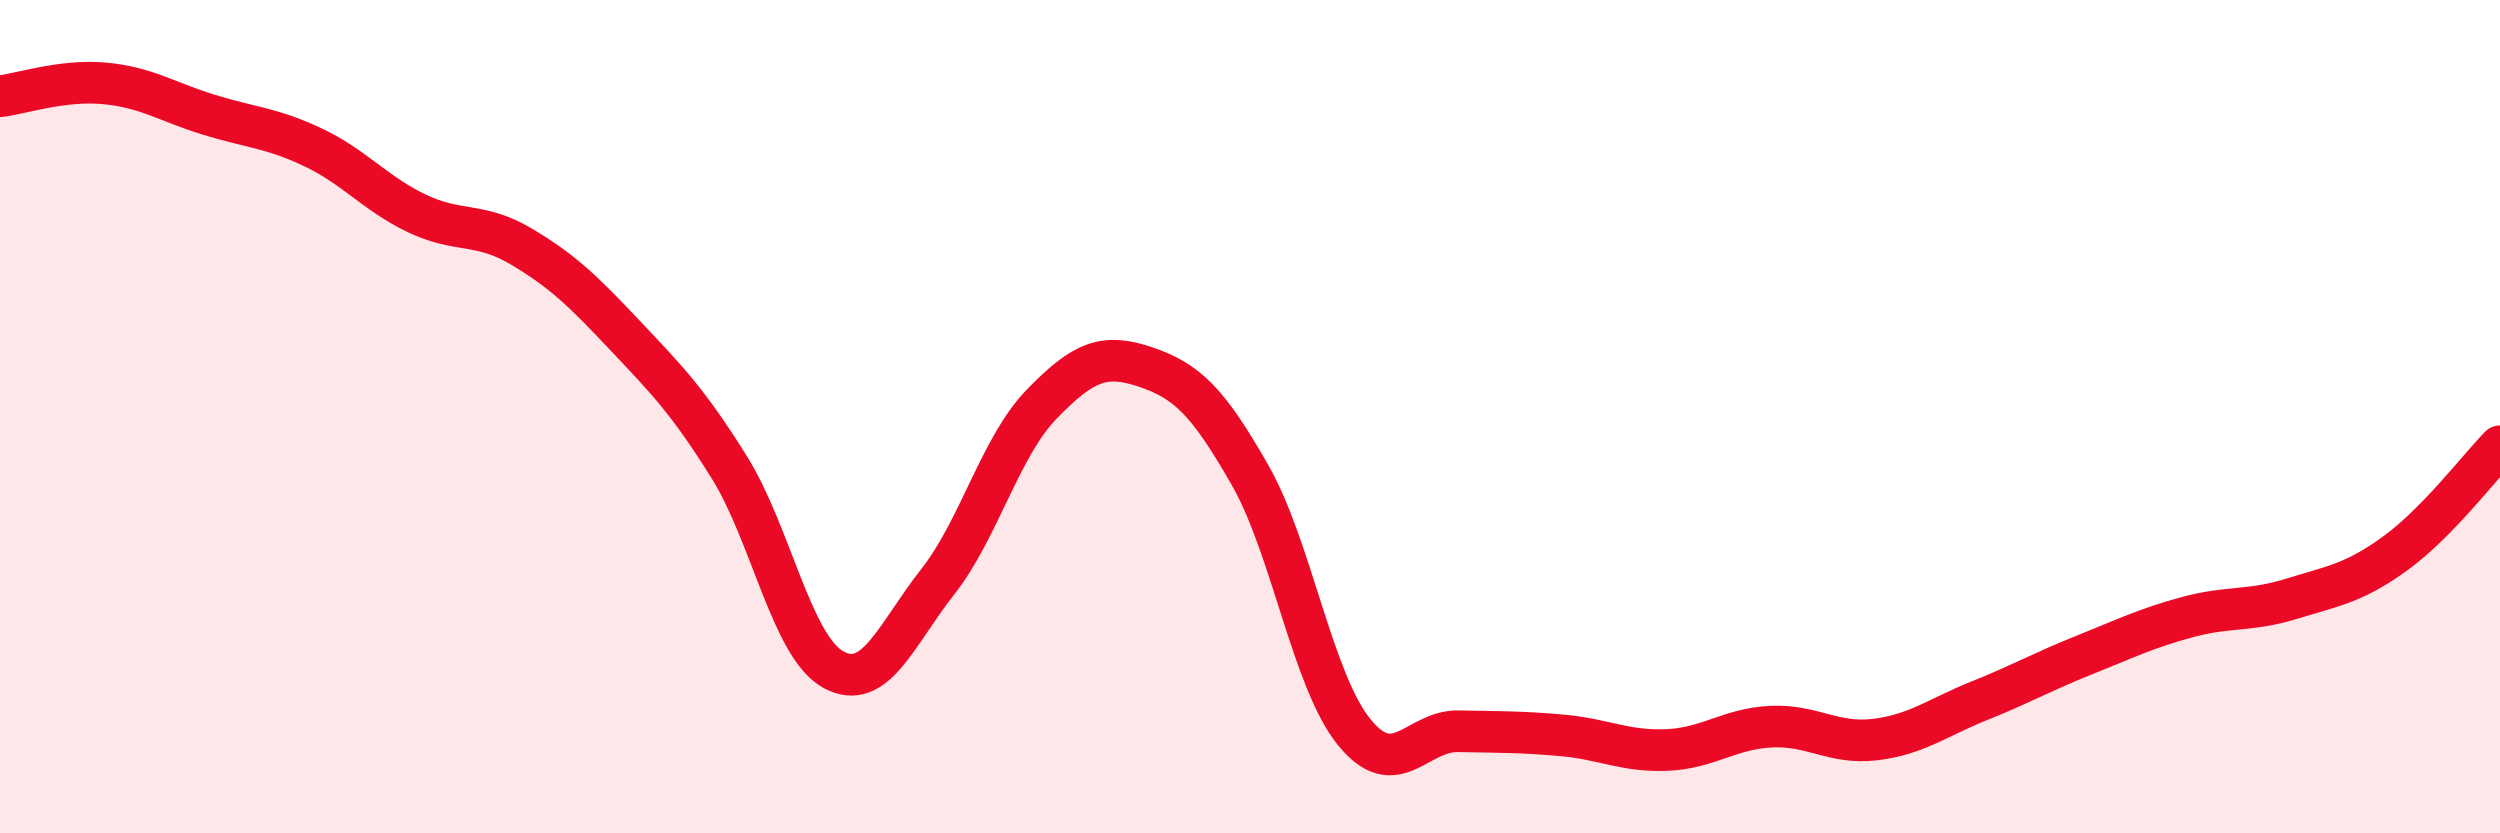
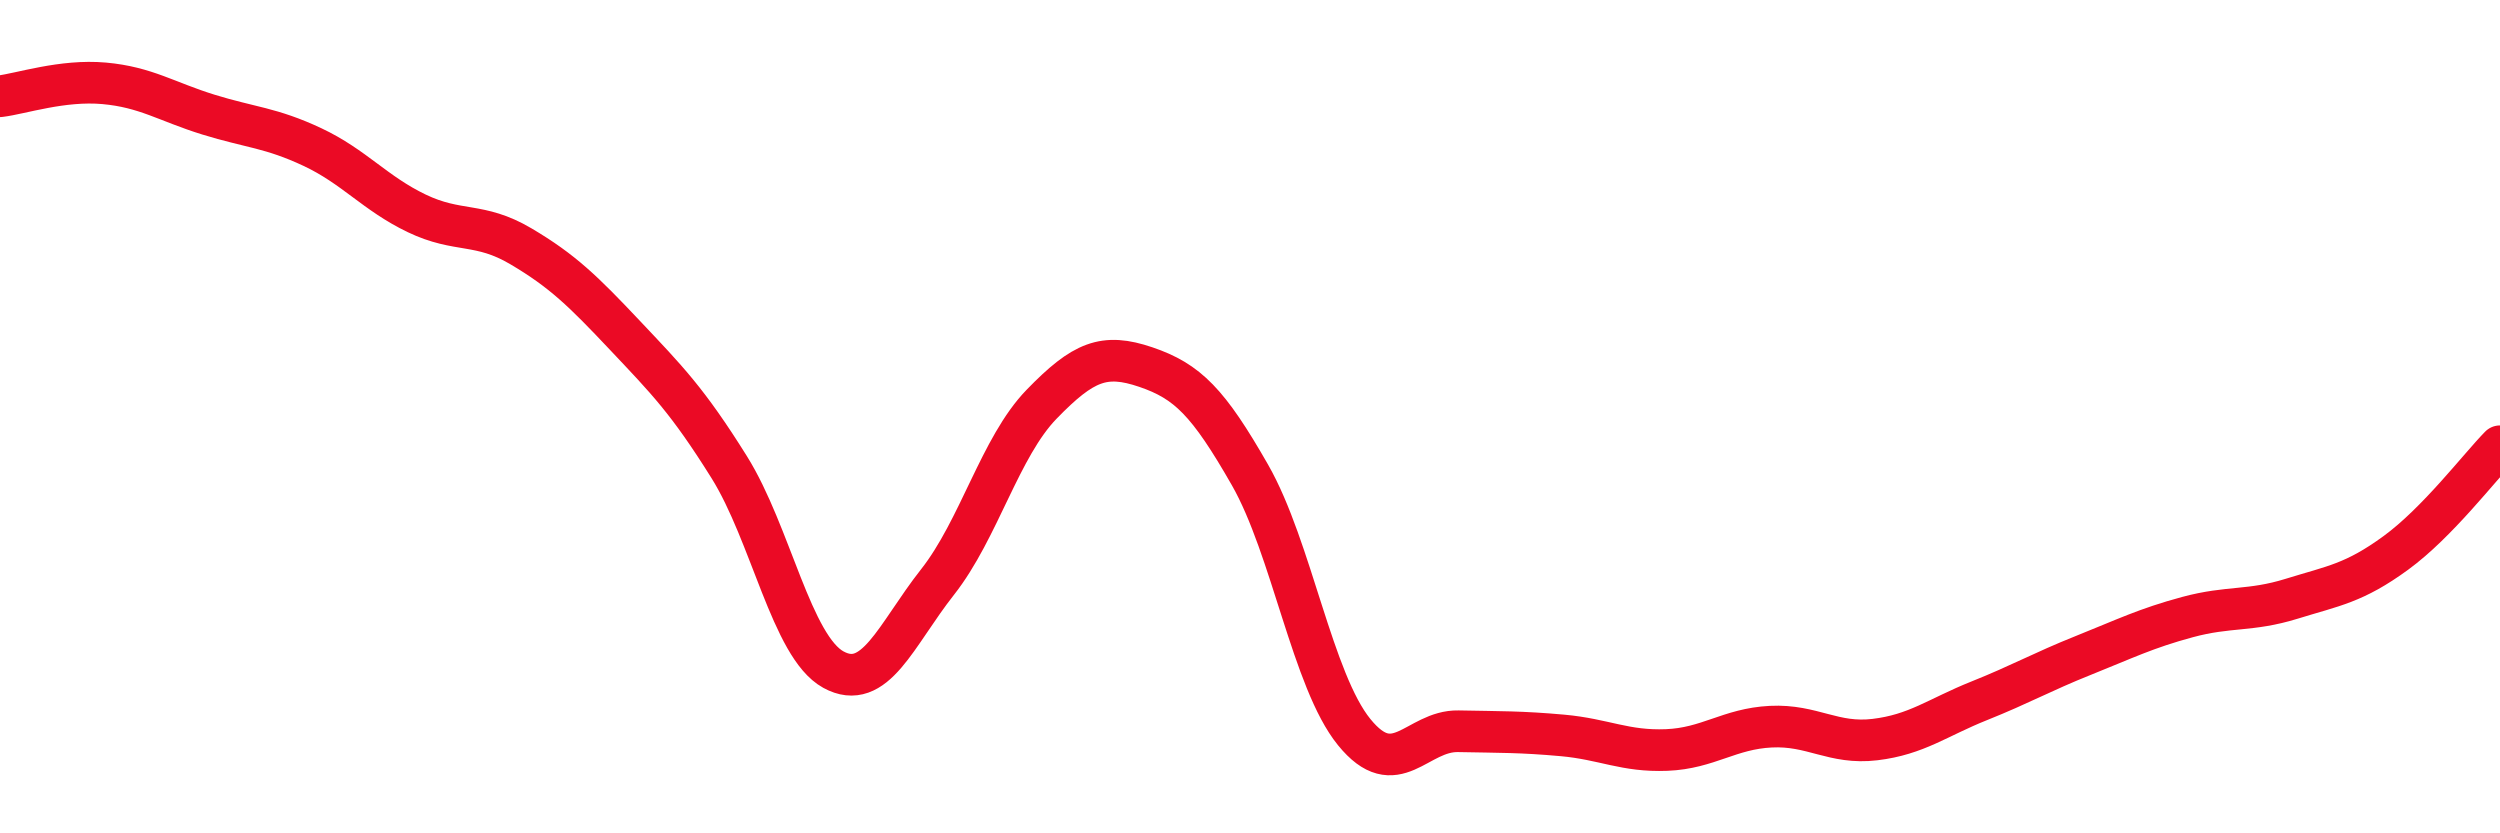
<svg xmlns="http://www.w3.org/2000/svg" width="60" height="20" viewBox="0 0 60 20">
-   <path d="M 0,2.31 C 0.5,2.25 1.5,1.91 2.5,2 C 3.5,2.09 4,2.44 5,2.75 C 6,3.06 6.5,3.06 7.5,3.53 C 8.5,4 9,4.64 10,5.12 C 11,5.6 11.5,5.32 12.5,5.91 C 13.5,6.5 14,6.99 15,8.05 C 16,9.11 16.5,9.61 17.5,11.21 C 18.5,12.81 19,15.52 20,16.07 C 21,16.62 21.5,15.24 22.5,13.97 C 23.5,12.7 24,10.73 25,9.7 C 26,8.67 26.5,8.47 27.5,8.81 C 28.5,9.15 29,9.65 30,11.4 C 31,13.15 31.5,16.34 32.5,17.57 C 33.5,18.8 34,17.53 35,17.55 C 36,17.57 36.5,17.56 37.5,17.65 C 38.5,17.74 39,18.04 40,18 C 41,17.96 41.5,17.49 42.5,17.44 C 43.5,17.39 44,17.87 45,17.75 C 46,17.63 46.5,17.22 47.5,16.82 C 48.5,16.42 49,16.13 50,15.73 C 51,15.33 51.5,15.08 52.5,14.81 C 53.5,14.54 54,14.68 55,14.37 C 56,14.06 56.5,14 57.5,13.27 C 58.5,12.54 59.5,11.22 60,10.71L60 20L0 20Z" fill="#EB0A25" opacity="0.1" stroke-linecap="round" stroke-linejoin="round" />
  <path d="M 0,2.31 C 0.5,2.25 1.5,1.91 2.5,2 C 3.5,2.09 4,2.44 5,2.75 C 6,3.06 6.5,3.06 7.5,3.53 C 8.5,4 9,4.64 10,5.12 C 11,5.6 11.5,5.32 12.5,5.91 C 13.5,6.5 14,6.99 15,8.05 C 16,9.11 16.5,9.61 17.5,11.21 C 18.5,12.81 19,15.52 20,16.07 C 21,16.62 21.5,15.24 22.5,13.97 C 23.5,12.7 24,10.73 25,9.7 C 26,8.67 26.5,8.47 27.5,8.81 C 28.5,9.15 29,9.65 30,11.4 C 31,13.15 31.5,16.34 32.5,17.57 C 33.5,18.8 34,17.53 35,17.55 C 36,17.57 36.5,17.56 37.5,17.65 C 38.5,17.74 39,18.04 40,18 C 41,17.96 41.5,17.49 42.5,17.44 C 43.5,17.39 44,17.87 45,17.75 C 46,17.63 46.5,17.22 47.5,16.82 C 48.5,16.42 49,16.13 50,15.73 C 51,15.33 51.5,15.08 52.5,14.81 C 53.5,14.54 54,14.68 55,14.37 C 56,14.06 56.5,14 57.5,13.27 C 58.5,12.54 59.5,11.22 60,10.71" stroke="#EB0A25" stroke-width="1" fill="none" stroke-linecap="round" stroke-linejoin="round" />
</svg>